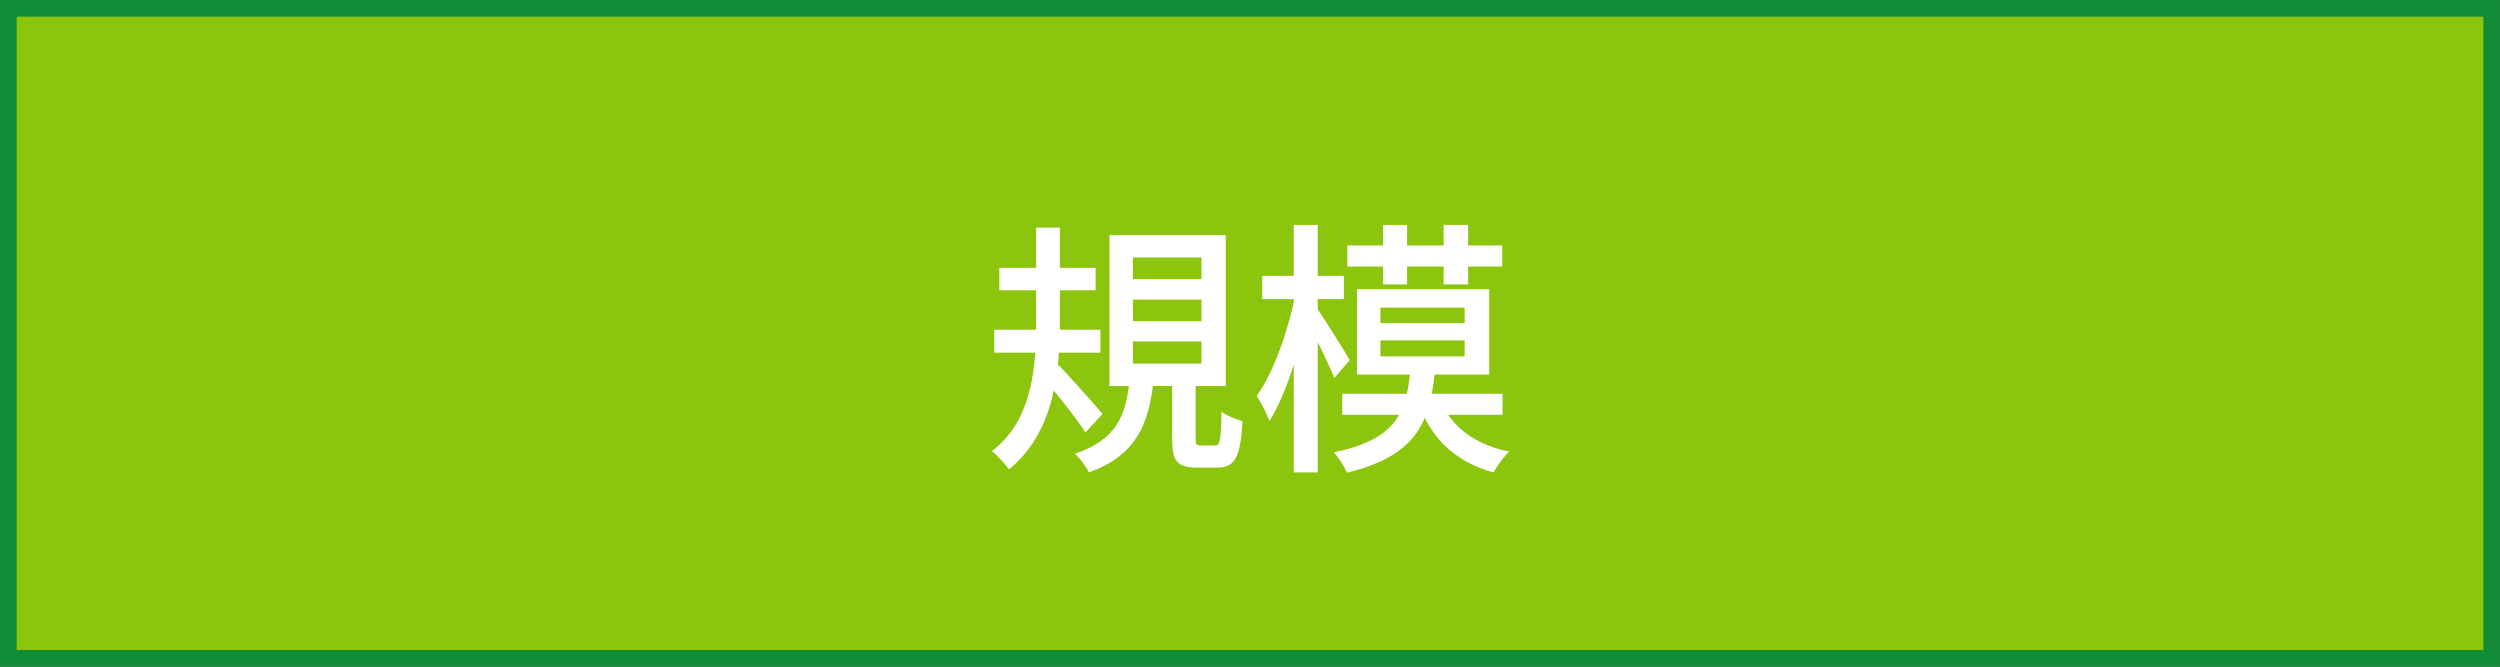
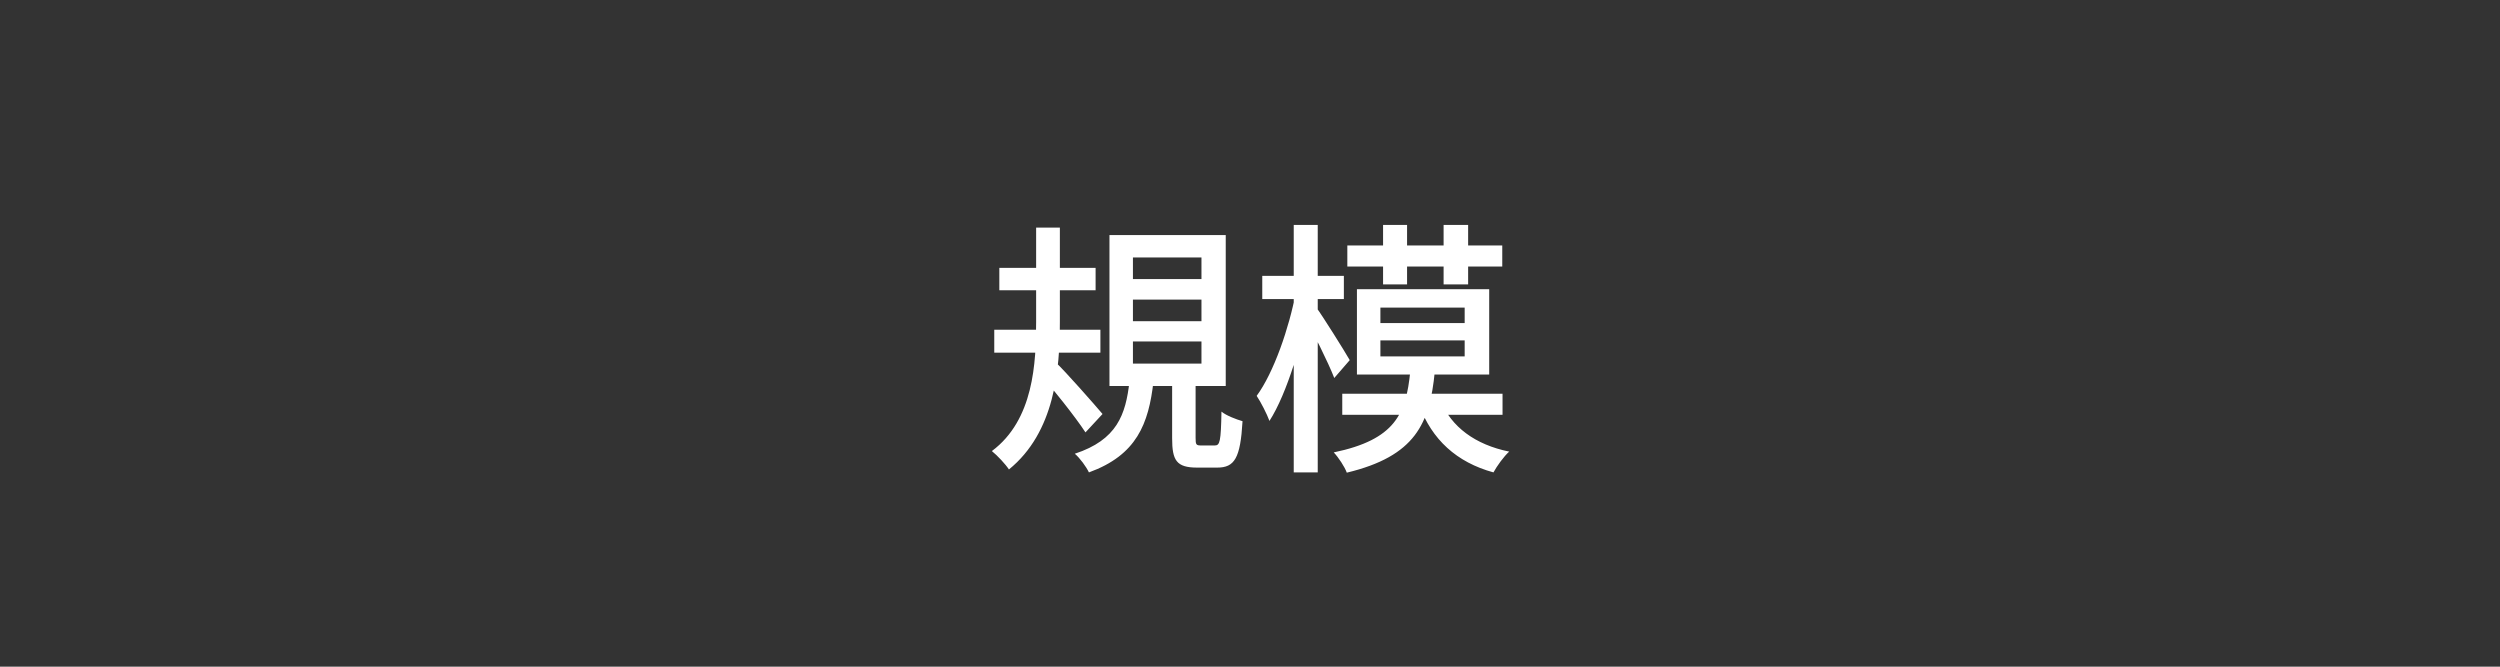
<svg xmlns="http://www.w3.org/2000/svg" width="150" height="40" viewBox="0 0 150 40" fill="none">
  <rect x="0" y="0" width="150" height="40" fill="#333333" stroke="none" />
-   <rect x="0.5" y="0.5" width="149" height="39" fill="#8CC50D" stroke="#138C38" />
  <path d="M59.96 16.072H65.736V17.416H59.96V16.072ZM59.656 19.784H66.024V21.16H59.656V19.784ZM62.168 13.656H63.592V19.304C63.592 22.2 63.288 25.928 60.536 28.168C60.328 27.848 59.848 27.336 59.512 27.064C62.024 25.192 62.168 21.768 62.168 19.304V13.656ZM63.336 21.736C63.88 22.232 65.736 24.344 66.152 24.84L65.128 25.944C64.552 25.048 63.064 23.192 62.408 22.456L63.336 21.736ZM67.976 17.976V19.272H72.088V17.976H67.976ZM67.976 20.488V21.816H72.088V20.488H67.976ZM67.976 15.448V16.744H72.088V15.448H67.976ZM66.568 14.104H73.544V23.16H66.568V14.104ZM70.328 22.632H71.736V26.28C71.736 26.68 71.768 26.728 72.072 26.728C72.184 26.728 72.728 26.728 72.888 26.728C73.192 26.728 73.256 26.504 73.288 24.696C73.576 24.936 74.168 25.16 74.552 25.272C74.424 27.496 74.072 28.056 73.032 28.056C72.792 28.056 72.072 28.056 71.832 28.056C70.584 28.056 70.328 27.624 70.328 26.296V22.632ZM67.768 22.888H69.208C68.92 25.432 68.2 27.304 65.336 28.344C65.176 28.008 64.792 27.48 64.488 27.224C67.016 26.392 67.544 24.888 67.768 22.888ZM80.84 14.728H90.136V15.992H80.84V14.728ZM80.536 23.624H90.152V24.888H80.536V23.624ZM82.984 13.496H84.424V17.064H82.984V13.496ZM86.616 13.496H88.088V17.064H86.616V13.496ZM82.824 20.424V21.384H87.88V20.424H82.824ZM82.824 18.456V19.384H87.88V18.456H82.824ZM81.416 17.352H89.352V22.472H81.416V17.352ZM84.616 22.296H86.088C85.784 25.416 84.92 27.368 80.808 28.36C80.68 28.008 80.312 27.448 80.024 27.144C83.72 26.376 84.36 24.824 84.616 22.296ZM86.44 24.056C87.08 25.608 88.504 26.68 90.552 27.096C90.232 27.384 89.816 27.96 89.608 28.344C87.384 27.736 85.912 26.36 85.16 24.328L86.44 24.056ZM75.736 16.552H80.632V17.944H75.736V16.552ZM77.624 13.496H79.064V28.344H77.624V13.496ZM77.752 17.528L78.616 17.848C78.168 20.44 77.224 23.608 76.168 25.256C76.008 24.824 75.656 24.136 75.4 23.752C76.424 22.36 77.352 19.672 77.752 17.528ZM78.984 18.456C79.352 18.952 80.696 21.096 80.984 21.608L80.056 22.68C79.704 21.768 78.712 19.768 78.264 19.032L78.984 18.456Z" fill="white" />
</svg>